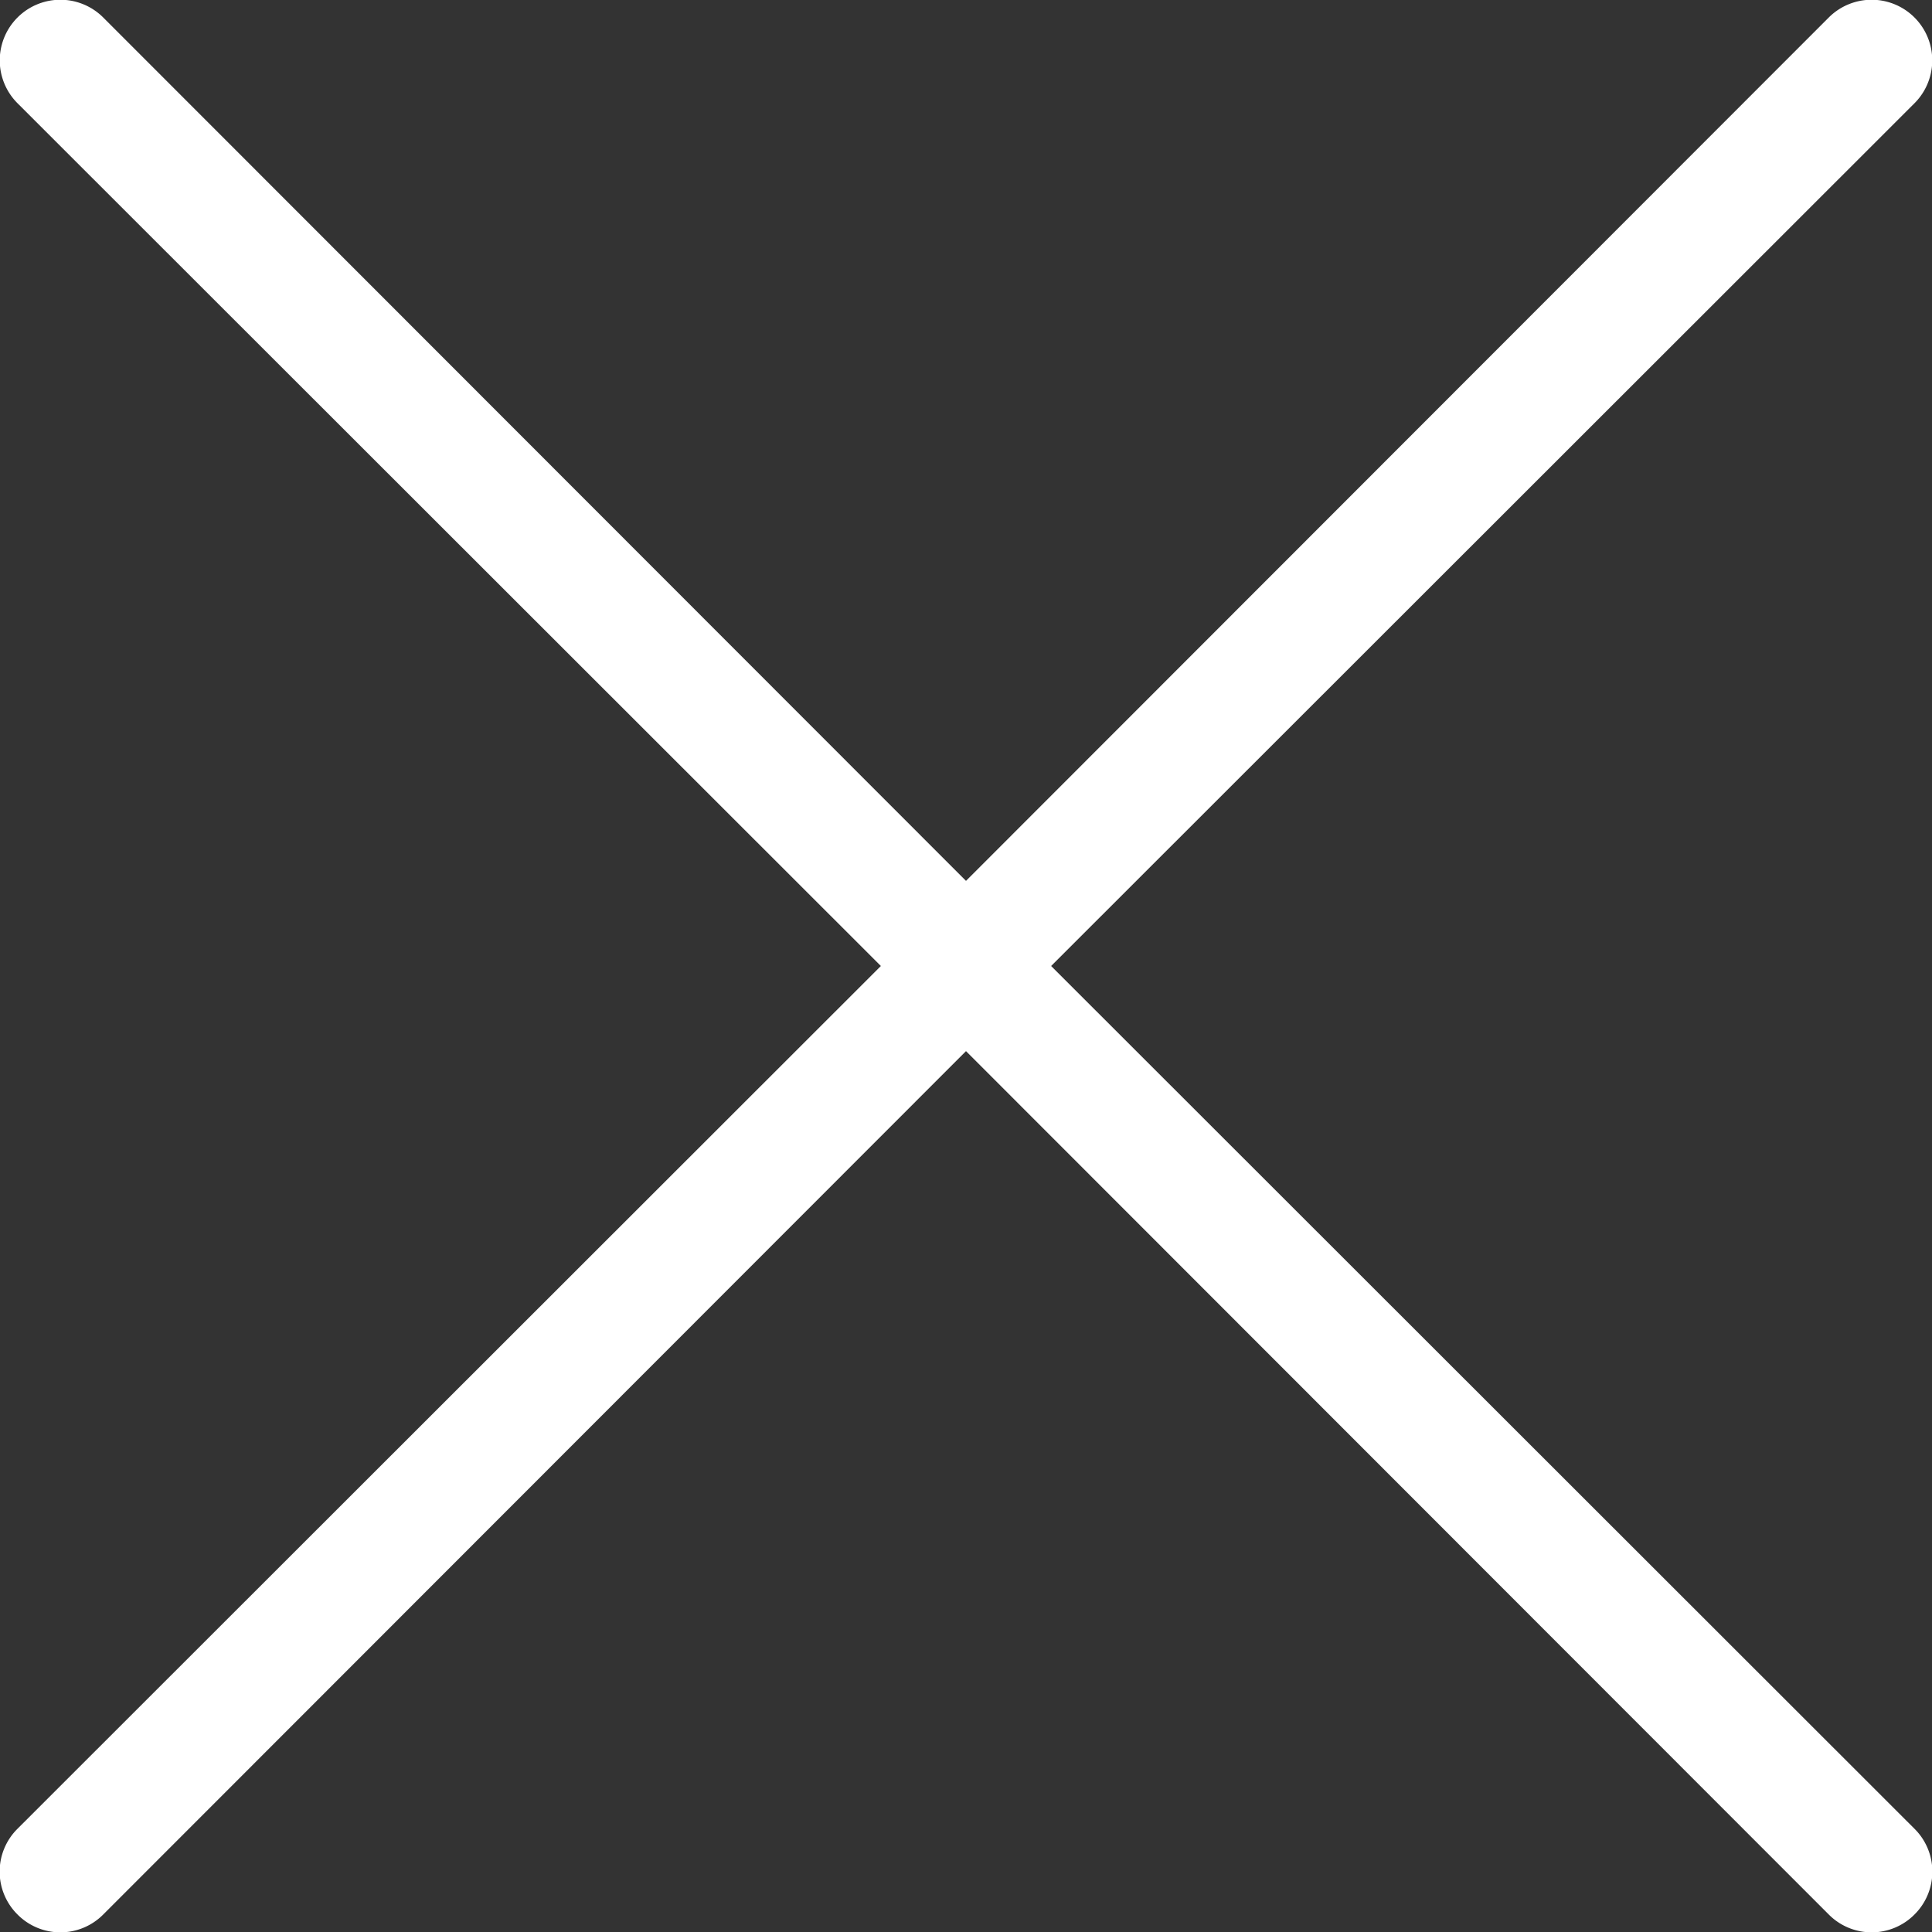
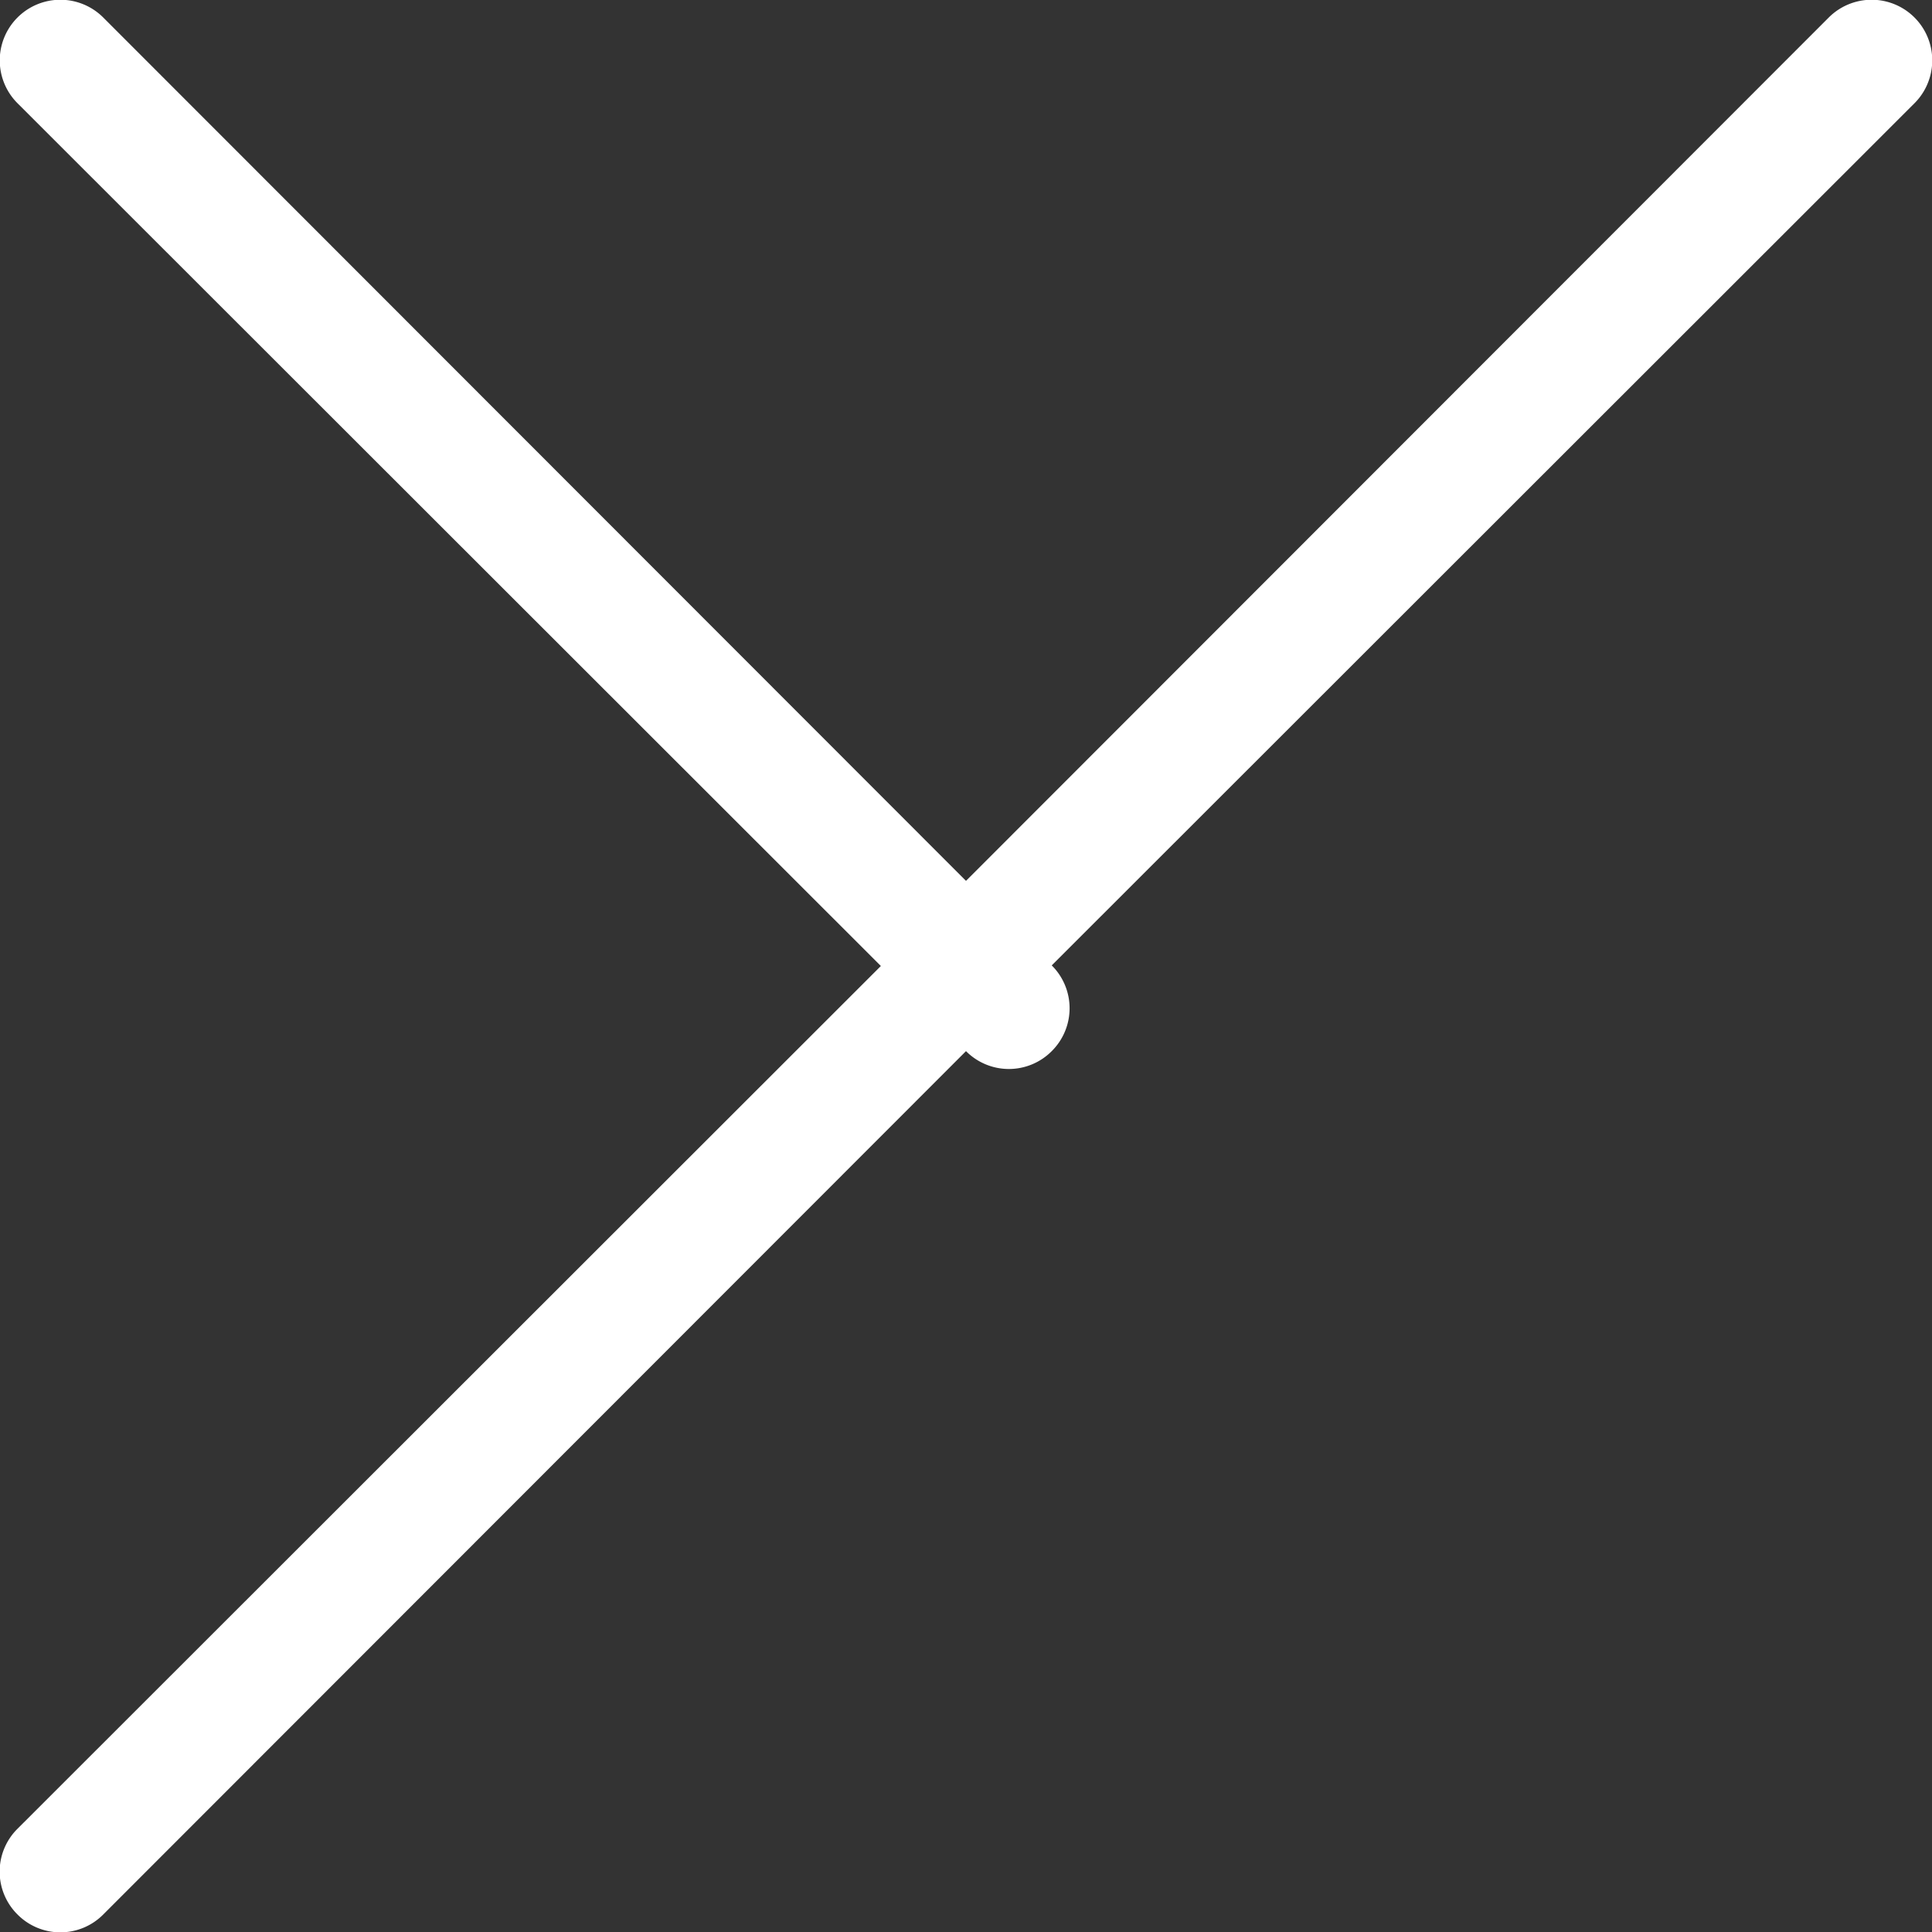
<svg xmlns="http://www.w3.org/2000/svg" viewBox="0 0 32 32">
  <rect x="0" y="0" width="32" height="32" fill="#333333" stroke="none" />
  <title>close</title>
  <g id="abb8b535-9d2f-405e-9ae0-2118b6d13621" data-name="proyecto">
-     <path d="M17.41,16,31.71,1.71A1,1,0,1,0,30.29.29L16,14.59,1.71.29A1,1,0,0,0,.29,1.71L14.59,16,.29,30.29a1,1,0,0,0,0,1.42,1,1,0,0,0,1.42,0L16,17.41l14.29,14.3a1,1,0,0,0,1.42,0,1,1,0,0,0,0-1.42Z" style="fill:#fff" />
+     <path d="M17.41,16,31.71,1.71A1,1,0,1,0,30.29.29L16,14.59,1.71.29A1,1,0,0,0,.29,1.71L14.59,16,.29,30.29a1,1,0,0,0,0,1.42,1,1,0,0,0,1.42,0L16,17.41a1,1,0,0,0,1.42,0,1,1,0,0,0,0-1.42Z" style="fill:#fff" />
  </g>
</svg>